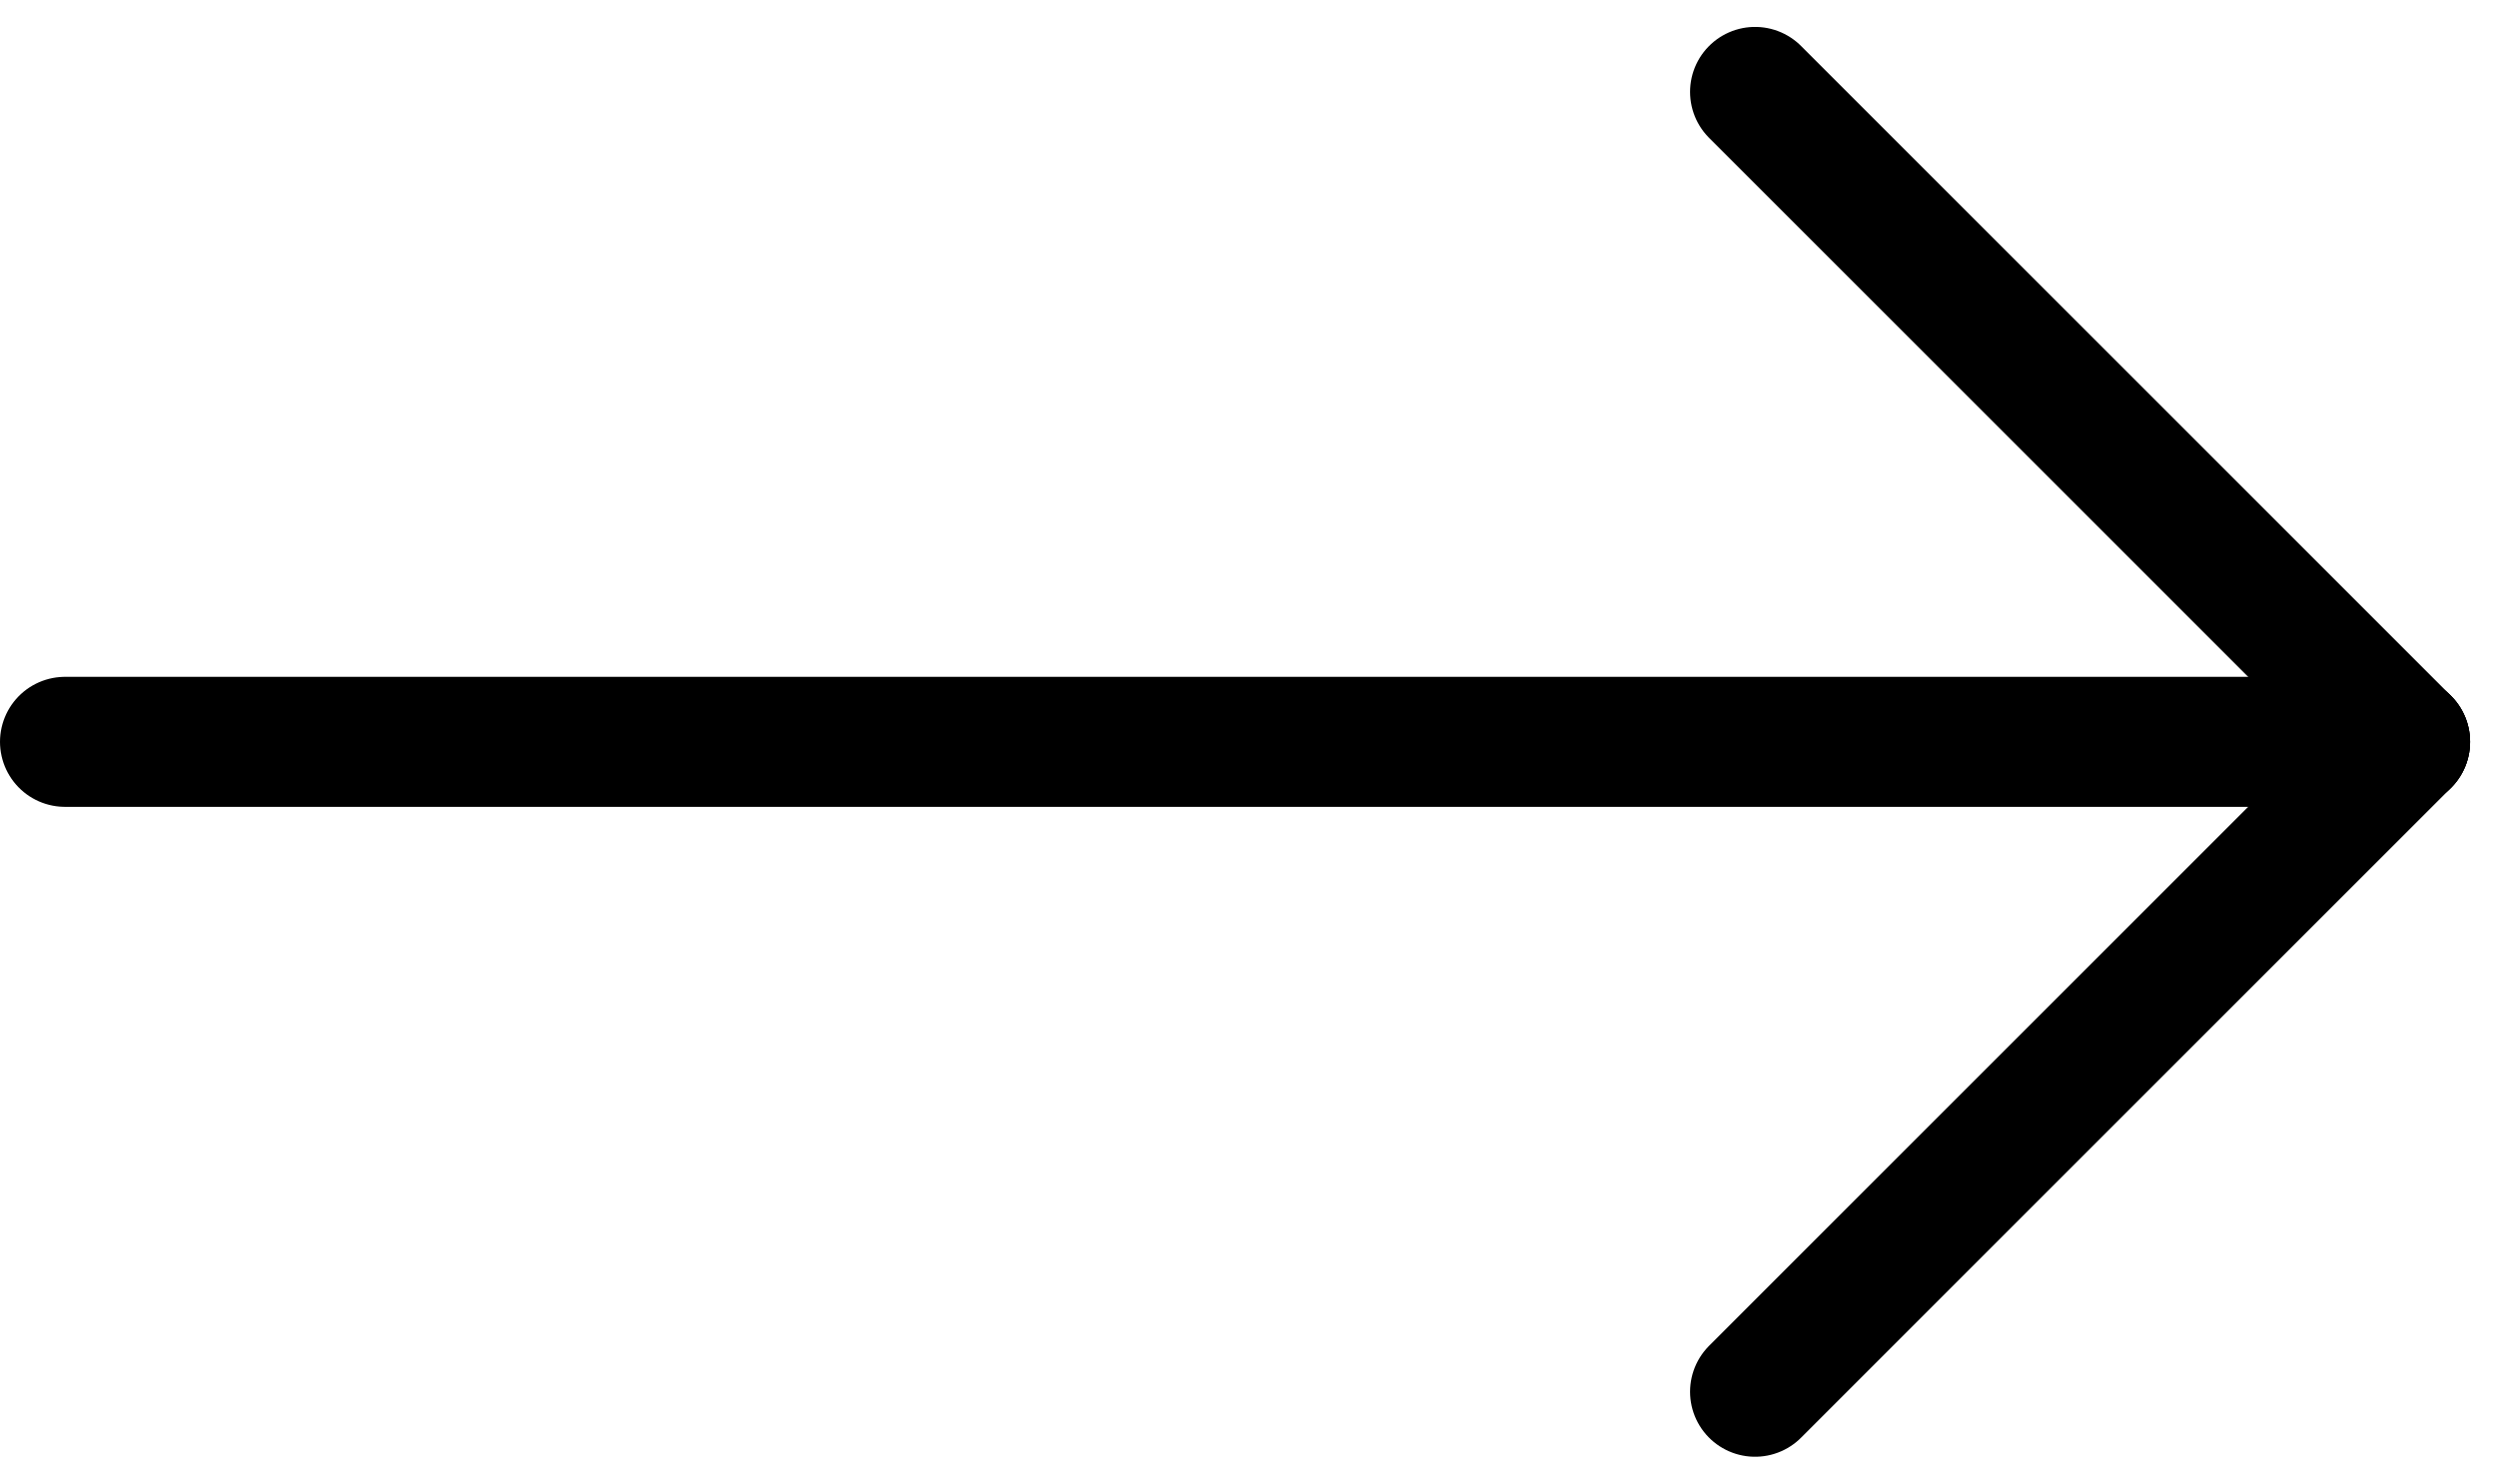
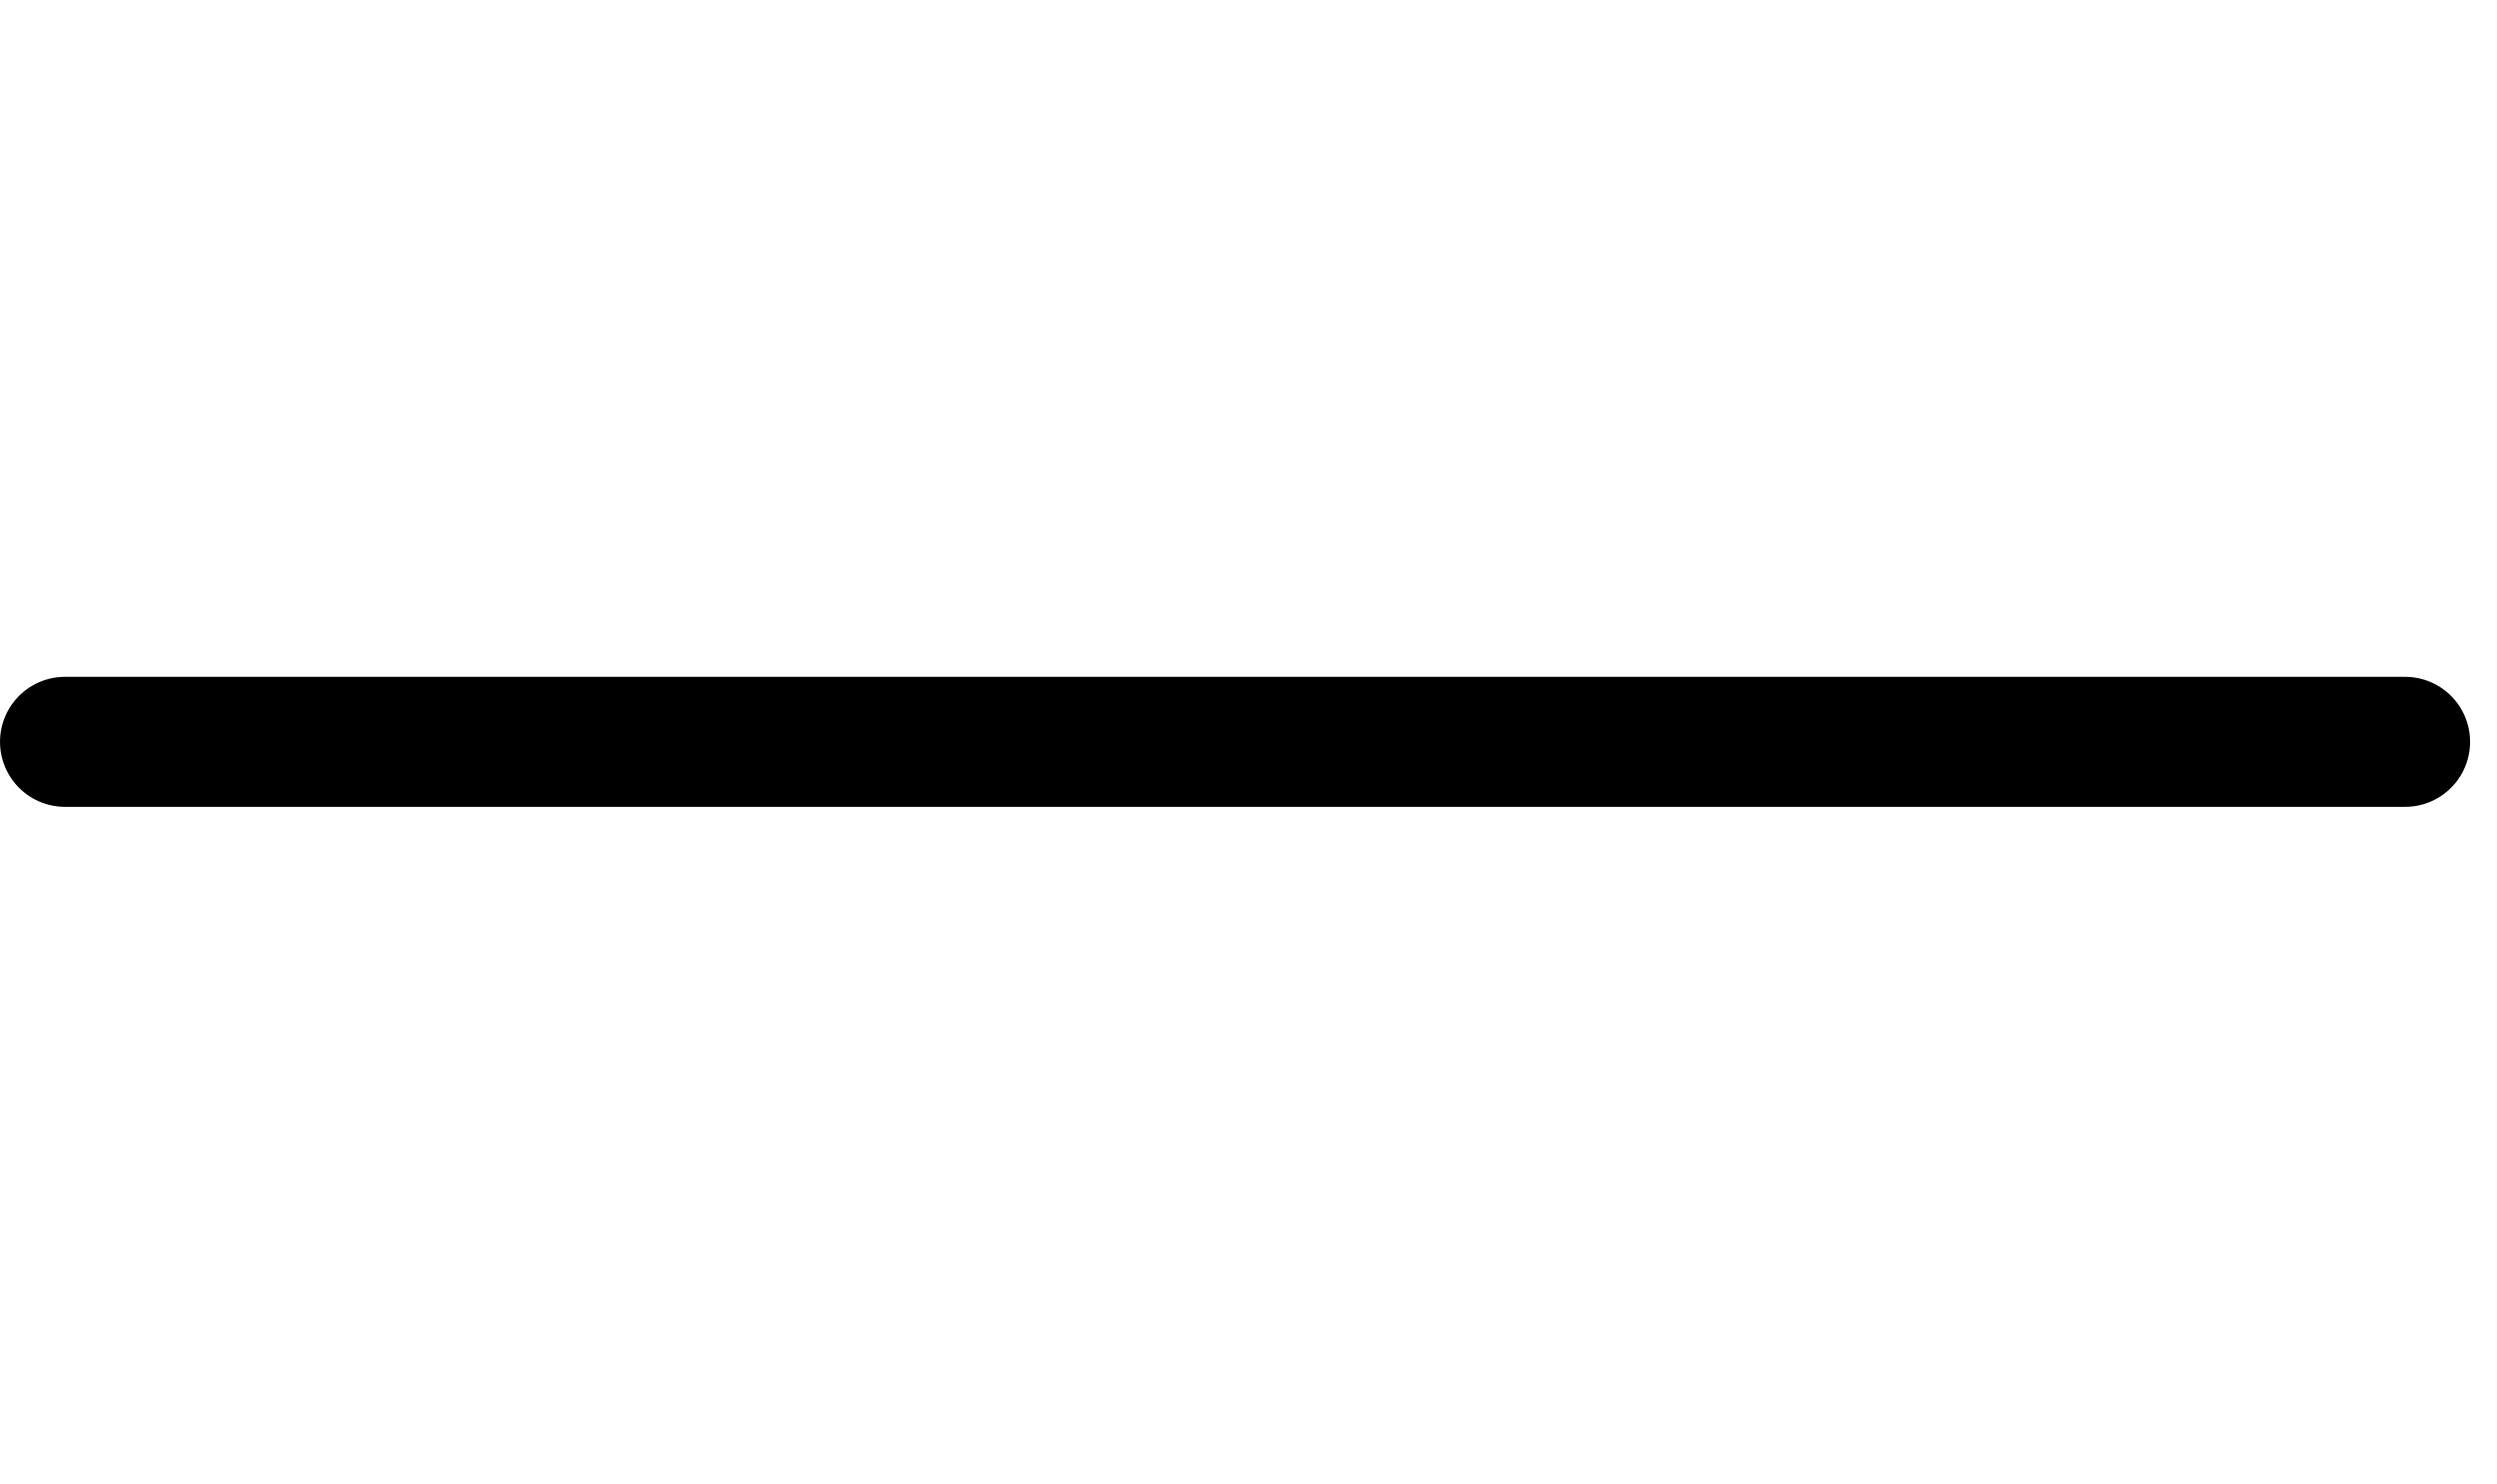
<svg xmlns="http://www.w3.org/2000/svg" width="38.414" height="22.828" viewBox="0 0 38.414 22.828">
  <g id="arrow-mid" transform="translate(1 1.414)">
    <line id="Line_1" data-name="Line 1" x2="36" transform="translate(0 10)" fill="none" stroke="#000" stroke-linecap="round" stroke-width="2" />
-     <line id="Line_2" data-name="Line 2" x2="10" y2="10" transform="translate(26)" fill="none" stroke="#000" stroke-linecap="round" stroke-width="2" />
-     <line id="Line_3" data-name="Line 3" y1="10" x2="10" transform="translate(26 10)" fill="none" stroke="#000" stroke-linecap="round" stroke-width="2" />
  </g>
</svg>